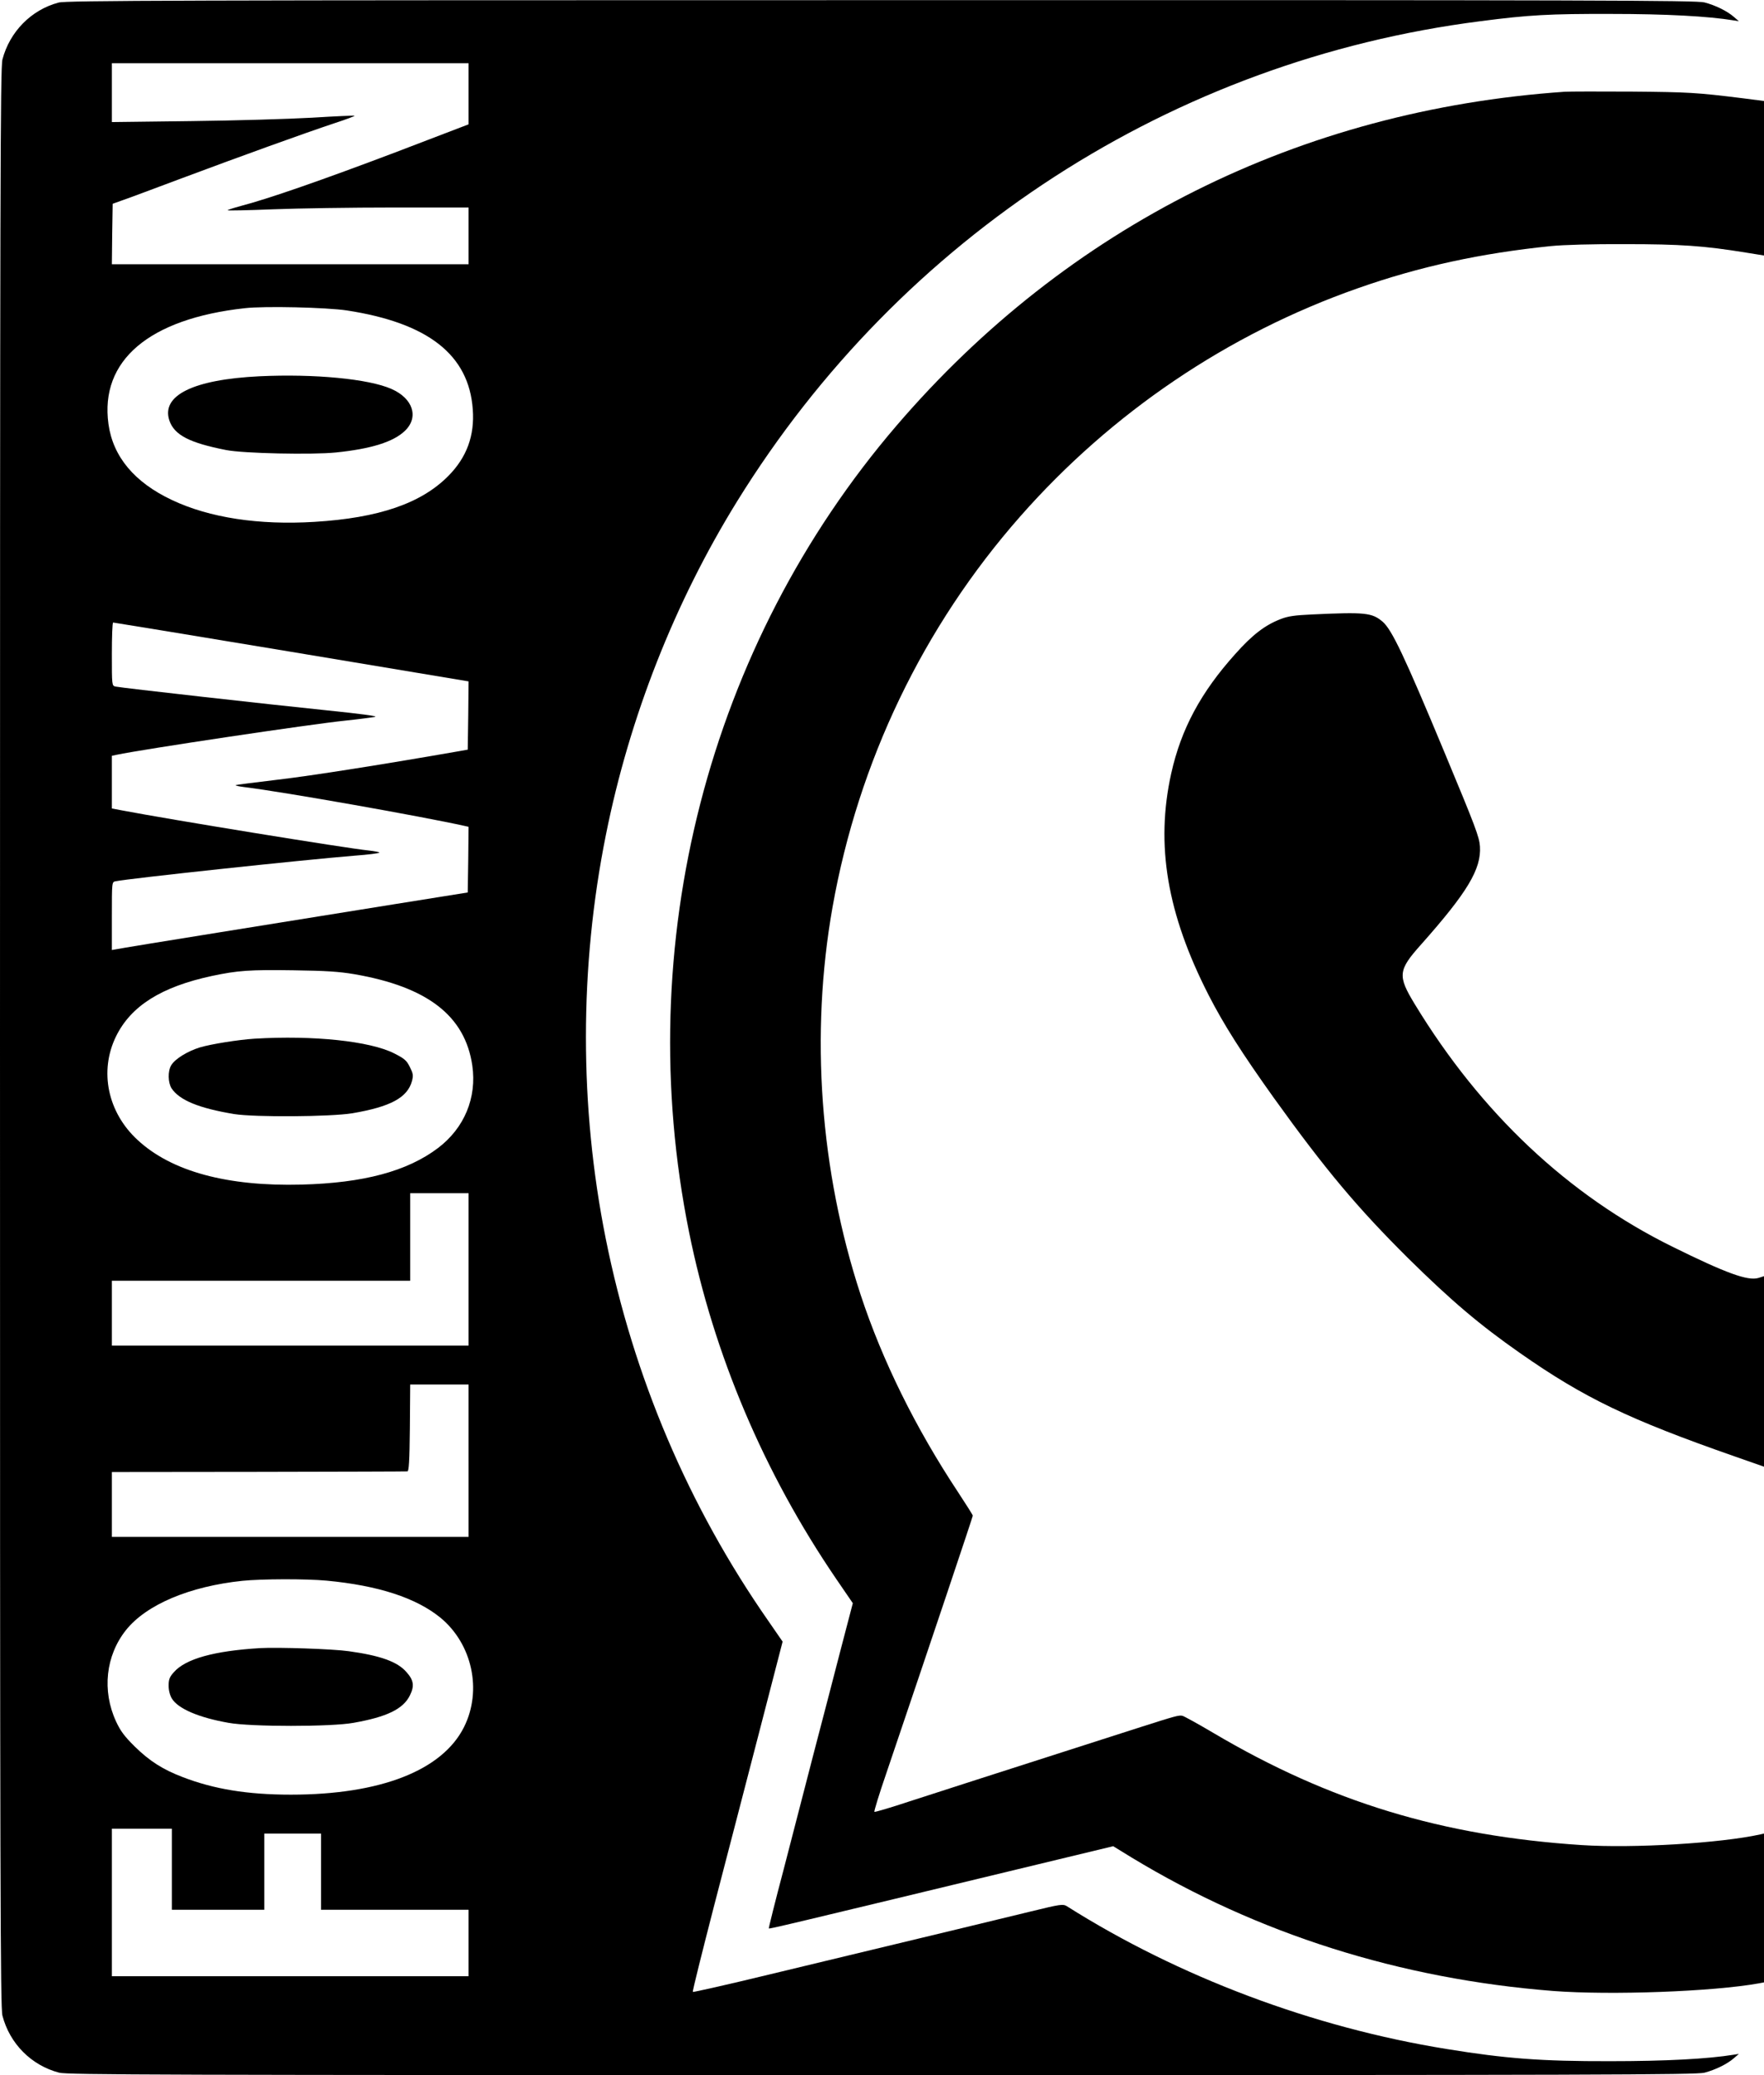
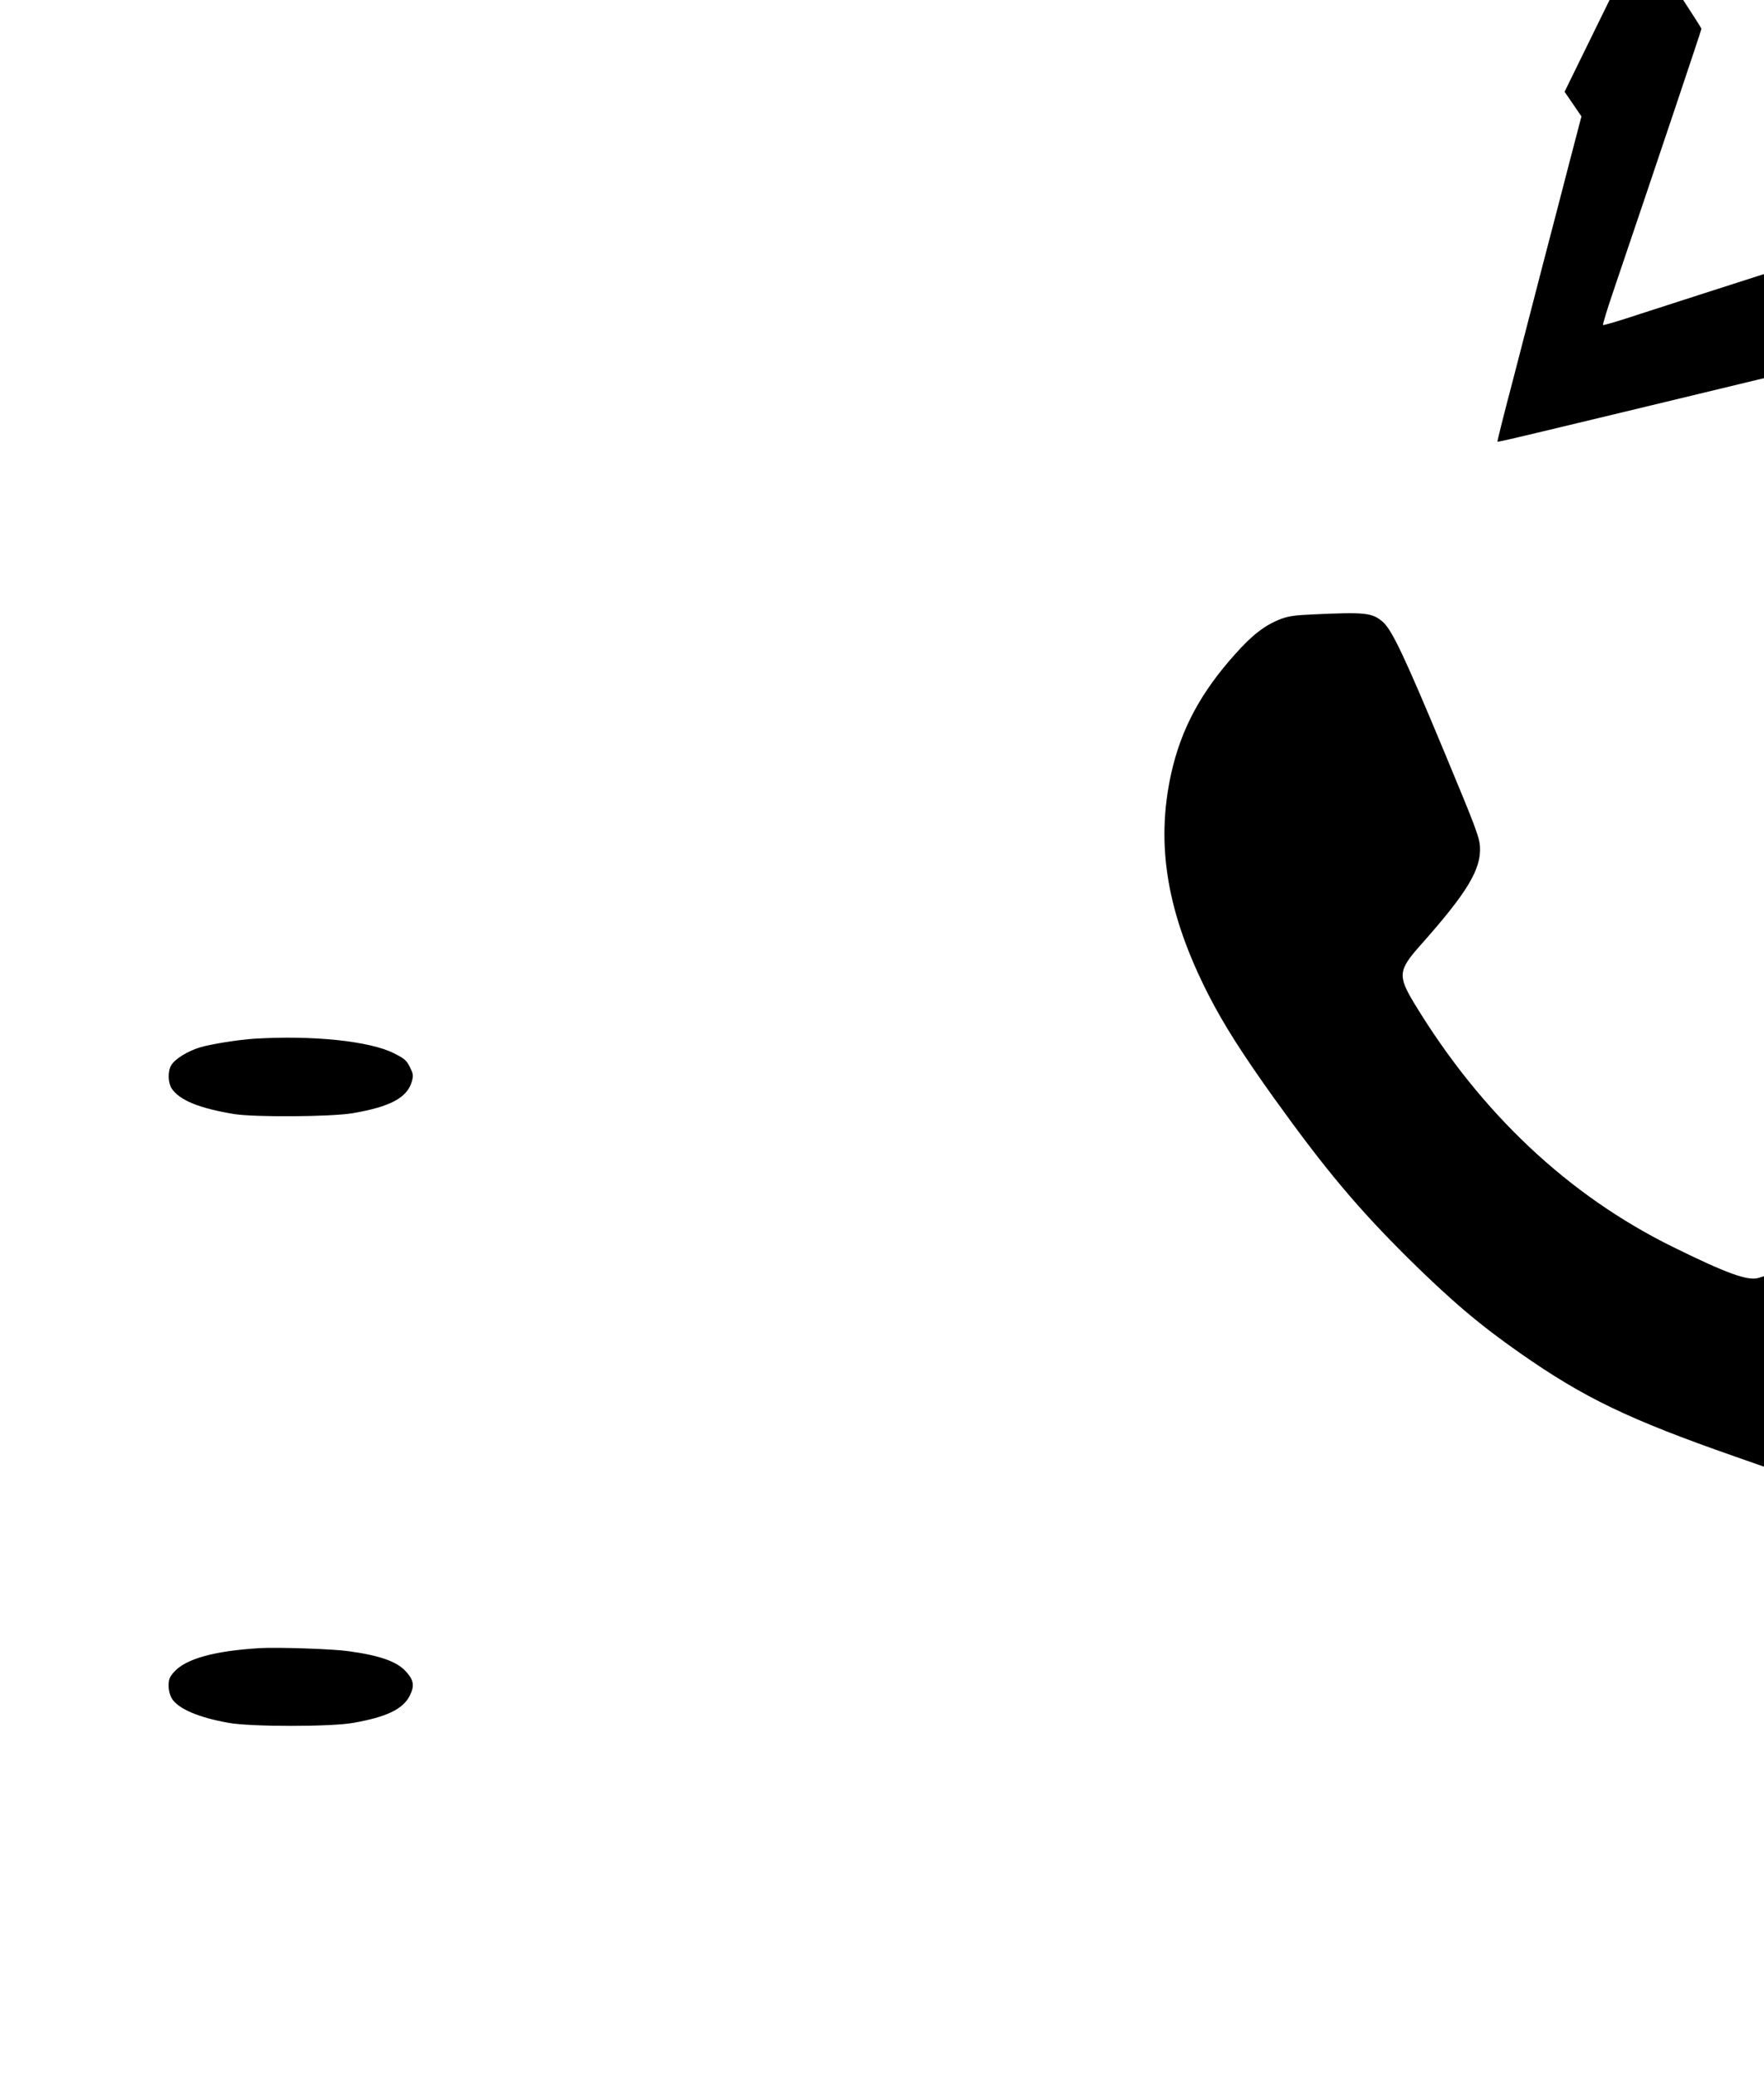
<svg xmlns="http://www.w3.org/2000/svg" version="1.0" width="1088pt" height="1280pt" viewBox="0 0 1088 1280" preserveAspectRatio="xMidYMid meet">
  <g transform="translate(0,1280) scale(0.1,-0.1)" fill="#000000" stroke="none">
-     <path d="M361 12784 c-169 -45 -301 -180 -346 -351 -13 -50 -15 -768 -15 -6033 0 -5265 2 -5983 15 -6033 45 -173 178 -307 350 -352 53 -13 603 -15 5075 -15 4414 0 5023 2 5073 15 68 18 140 53 182 90 l30 26 -31 -5 c-160 -26 -418 -40 -764 -40 -423 -1 -644 16 -1007 75 -824 133 -1652 444 -2343 881 -23 14 -37 13 -220 -32 -183 -45 -488 -118 -1618 -390 -255 -62 -466 -109 -469 -107 -3 3 57 243 132 534 76 290 201 775 280 1078 l142 549 -87 126 c-493 707 -833 1506 -1004 2360 -163 814 -163 1674 1 2490 145 725 424 1434 809 2057 1012 1637 2687 2720 4584 2962 299 39 428 46 805 45 340 0 601 -14 759 -40 l31 -5 -30 26 c-42 37 -114 72 -182 90 -50 13 -658 15 -5078 14 -4351 0 -5027 -2 -5074 -15z m2529 -563 l0 -188 -452 -173 c-449 -170 -782 -286 -951 -330 -48 -13 -85 -25 -83 -27 2 -3 129 0 281 6 152 6 485 11 741 11 l464 0 0 -175 0 -175 -1100 0 -1100 0 2 187 3 186 50 18 c28 9 196 72 375 139 369 138 754 277 943 340 71 23 126 44 124 46 -2 2 -120 -3 -263 -12 -142 -8 -478 -18 -746 -21 l-488 -6 0 182 0 181 1100 0 1100 0 0 -189z m-750 -1336 c501 -77 752 -274 776 -610 12 -162 -37 -296 -151 -411 -167 -169 -429 -259 -825 -283 -343 -21 -648 25 -880 135 -231 109 -363 267 -391 468 -54 392 250 650 841 715 122 14 504 5 630 -14z m-342 -2106 l1092 -182 -2 -211 -3 -210 -45 -8 c-469 -82 -918 -153 -1124 -177 -142 -17 -260 -32 -263 -34 -2 -3 22 -8 54 -12 245 -30 1101 -182 1361 -240 l22 -5 -2 -203 -3 -202 -450 -72 c-247 -40 -731 -118 -1075 -173 -344 -55 -635 -103 -647 -106 l-23 -4 0 210 c0 209 0 210 23 214 80 17 1144 131 1475 158 83 6 152 15 152 19 0 3 -30 9 -67 13 -132 13 -1221 190 -1525 248 l-58 11 0 163 0 162 28 6 c166 35 1197 189 1412 211 85 9 168 20 184 23 18 5 -92 19 -295 40 -352 36 -1270 139 -1306 147 -23 5 -23 6 -23 200 0 107 3 195 8 195 4 0 499 -81 1100 -181z m387 -1988 c452 -78 683 -257 728 -563 29 -199 -49 -386 -211 -509 -190 -144 -460 -216 -842 -226 -458 -12 -802 81 -1011 275 -185 170 -238 424 -134 638 92 189 280 307 592 374 160 34 235 39 503 35 201 -3 280 -8 375 -24z m705 -1821 l0 -470 -1100 0 -1100 0 0 200 0 200 920 0 920 0 0 270 0 270 180 0 180 0 0 -470z m0 -1180 l0 -470 -1100 0 -1100 0 0 200 0 200 905 1 c498 1 911 2 918 3 9 1 13 63 15 269 l2 267 180 0 180 0 0 -470z m-875 -740 c318 -30 551 -106 701 -228 197 -162 259 -449 146 -675 -134 -268 -516 -417 -1068 -417 -268 0 -475 34 -669 109 -122 47 -202 98 -293 187 -65 64 -89 97 -116 155 -88 190 -64 407 61 564 125 157 392 270 718 304 117 12 393 13 520 1z m-955 -1780 l0 -250 285 0 285 0 0 235 0 235 175 0 175 0 0 -235 0 -235 455 0 455 0 0 -205 0 -205 -1100 0 -1100 0 0 455 0 455 185 0 185 0 0 -250z" />
-     <path d="M1600 10479 c-408 -20 -608 -118 -555 -274 31 -89 125 -137 350 -181 105 -21 531 -30 677 -15 216 22 355 65 426 134 87 84 49 200 -84 258 -140 62 -475 94 -814 78z" />
    <path d="M1570 6393 c-97 -6 -268 -33 -338 -54 -77 -24 -153 -71 -176 -110 -22 -36 -20 -107 2 -142 49 -74 170 -123 387 -159 128 -20 593 -17 728 5 235 40 340 96 368 199 9 35 7 46 -13 86 -20 41 -33 52 -98 85 -149 75 -497 112 -860 90z" />
    <path d="M1605 2634 c-284 -17 -461 -66 -533 -149 -26 -29 -32 -44 -32 -83 0 -29 8 -59 20 -79 38 -63 167 -118 350 -150 136 -25 634 -25 770 0 205 36 307 85 348 169 29 58 24 94 -21 144 -55 64 -161 102 -357 129 -97 14 -437 25 -545 19z" />
-     <path d="M9650 12234 c-1632 -113 -3065 -829 -4120 -2059 -1163 -1356 -1638 -3201 -1280 -4975 153 -757 462 -1485 906 -2137 l104 -152 -74 -283 c-40 -156 -115 -443 -166 -638 -50 -195 -134 -519 -186 -719 -53 -200 -94 -365 -92 -366 4 -4 52 7 1788 426 l336 81 114 -70 c777 -471 1656 -749 2600 -823 357 -27 984 -4 1268 47 l32 6 0 459 0 459 -22 -5 c-242 -54 -782 -87 -1103 -66 -860 56 -1553 267 -2270 691 -93 55 -180 103 -191 106 -22 6 -42 0 -274 -74 -976 -313 -1227 -394 -1409 -453 -117 -39 -216 -68 -218 -65 -3 3 29 108 72 233 289 853 535 1587 535 1594 0 4 -41 69 -91 145 -262 396 -467 811 -601 1218 -251 766 -312 1605 -173 2391 159 896 559 1730 1158 2410 563 640 1283 1127 2082 1407 380 134 759 216 1190 260 80 8 257 13 460 12 339 0 485 -10 743 -52 l112 -18 0 476 0 477 -132 17 c-282 35 -334 38 -683 41 -198 1 -385 1 -415 -1z" />
+     <path d="M9650 12234 l104 -152 -74 -283 c-40 -156 -115 -443 -166 -638 -50 -195 -134 -519 -186 -719 -53 -200 -94 -365 -92 -366 4 -4 52 7 1788 426 l336 81 114 -70 c777 -471 1656 -749 2600 -823 357 -27 984 -4 1268 47 l32 6 0 459 0 459 -22 -5 c-242 -54 -782 -87 -1103 -66 -860 56 -1553 267 -2270 691 -93 55 -180 103 -191 106 -22 6 -42 0 -274 -74 -976 -313 -1227 -394 -1409 -453 -117 -39 -216 -68 -218 -65 -3 3 29 108 72 233 289 853 535 1587 535 1594 0 4 -41 69 -91 145 -262 396 -467 811 -601 1218 -251 766 -312 1605 -173 2391 159 896 559 1730 1158 2410 563 640 1283 1127 2082 1407 380 134 759 216 1190 260 80 8 257 13 460 12 339 0 485 -10 743 -52 l112 -18 0 476 0 477 -132 17 c-282 35 -334 38 -683 41 -198 1 -385 1 -415 -1z" />
    <path d="M8095 9010 c-110 -5 -152 -11 -197 -29 -96 -37 -174 -97 -279 -215 -213 -237 -334 -463 -395 -736 -98 -442 -26 -866 231 -1369 94 -183 204 -356 401 -632 318 -443 516 -679 830 -991 268 -264 439 -409 689 -584 396 -277 670 -409 1328 -639 l177 -62 0 588 0 587 -35 -11 c-65 -19 -198 29 -530 193 -642 317 -1180 823 -1589 1496 -107 176 -103 209 39 368 285 321 372 465 363 605 -4 59 -28 122 -217 576 -250 601 -326 760 -383 810 -66 56 -108 60 -433 45z" />
  </g>
</svg>